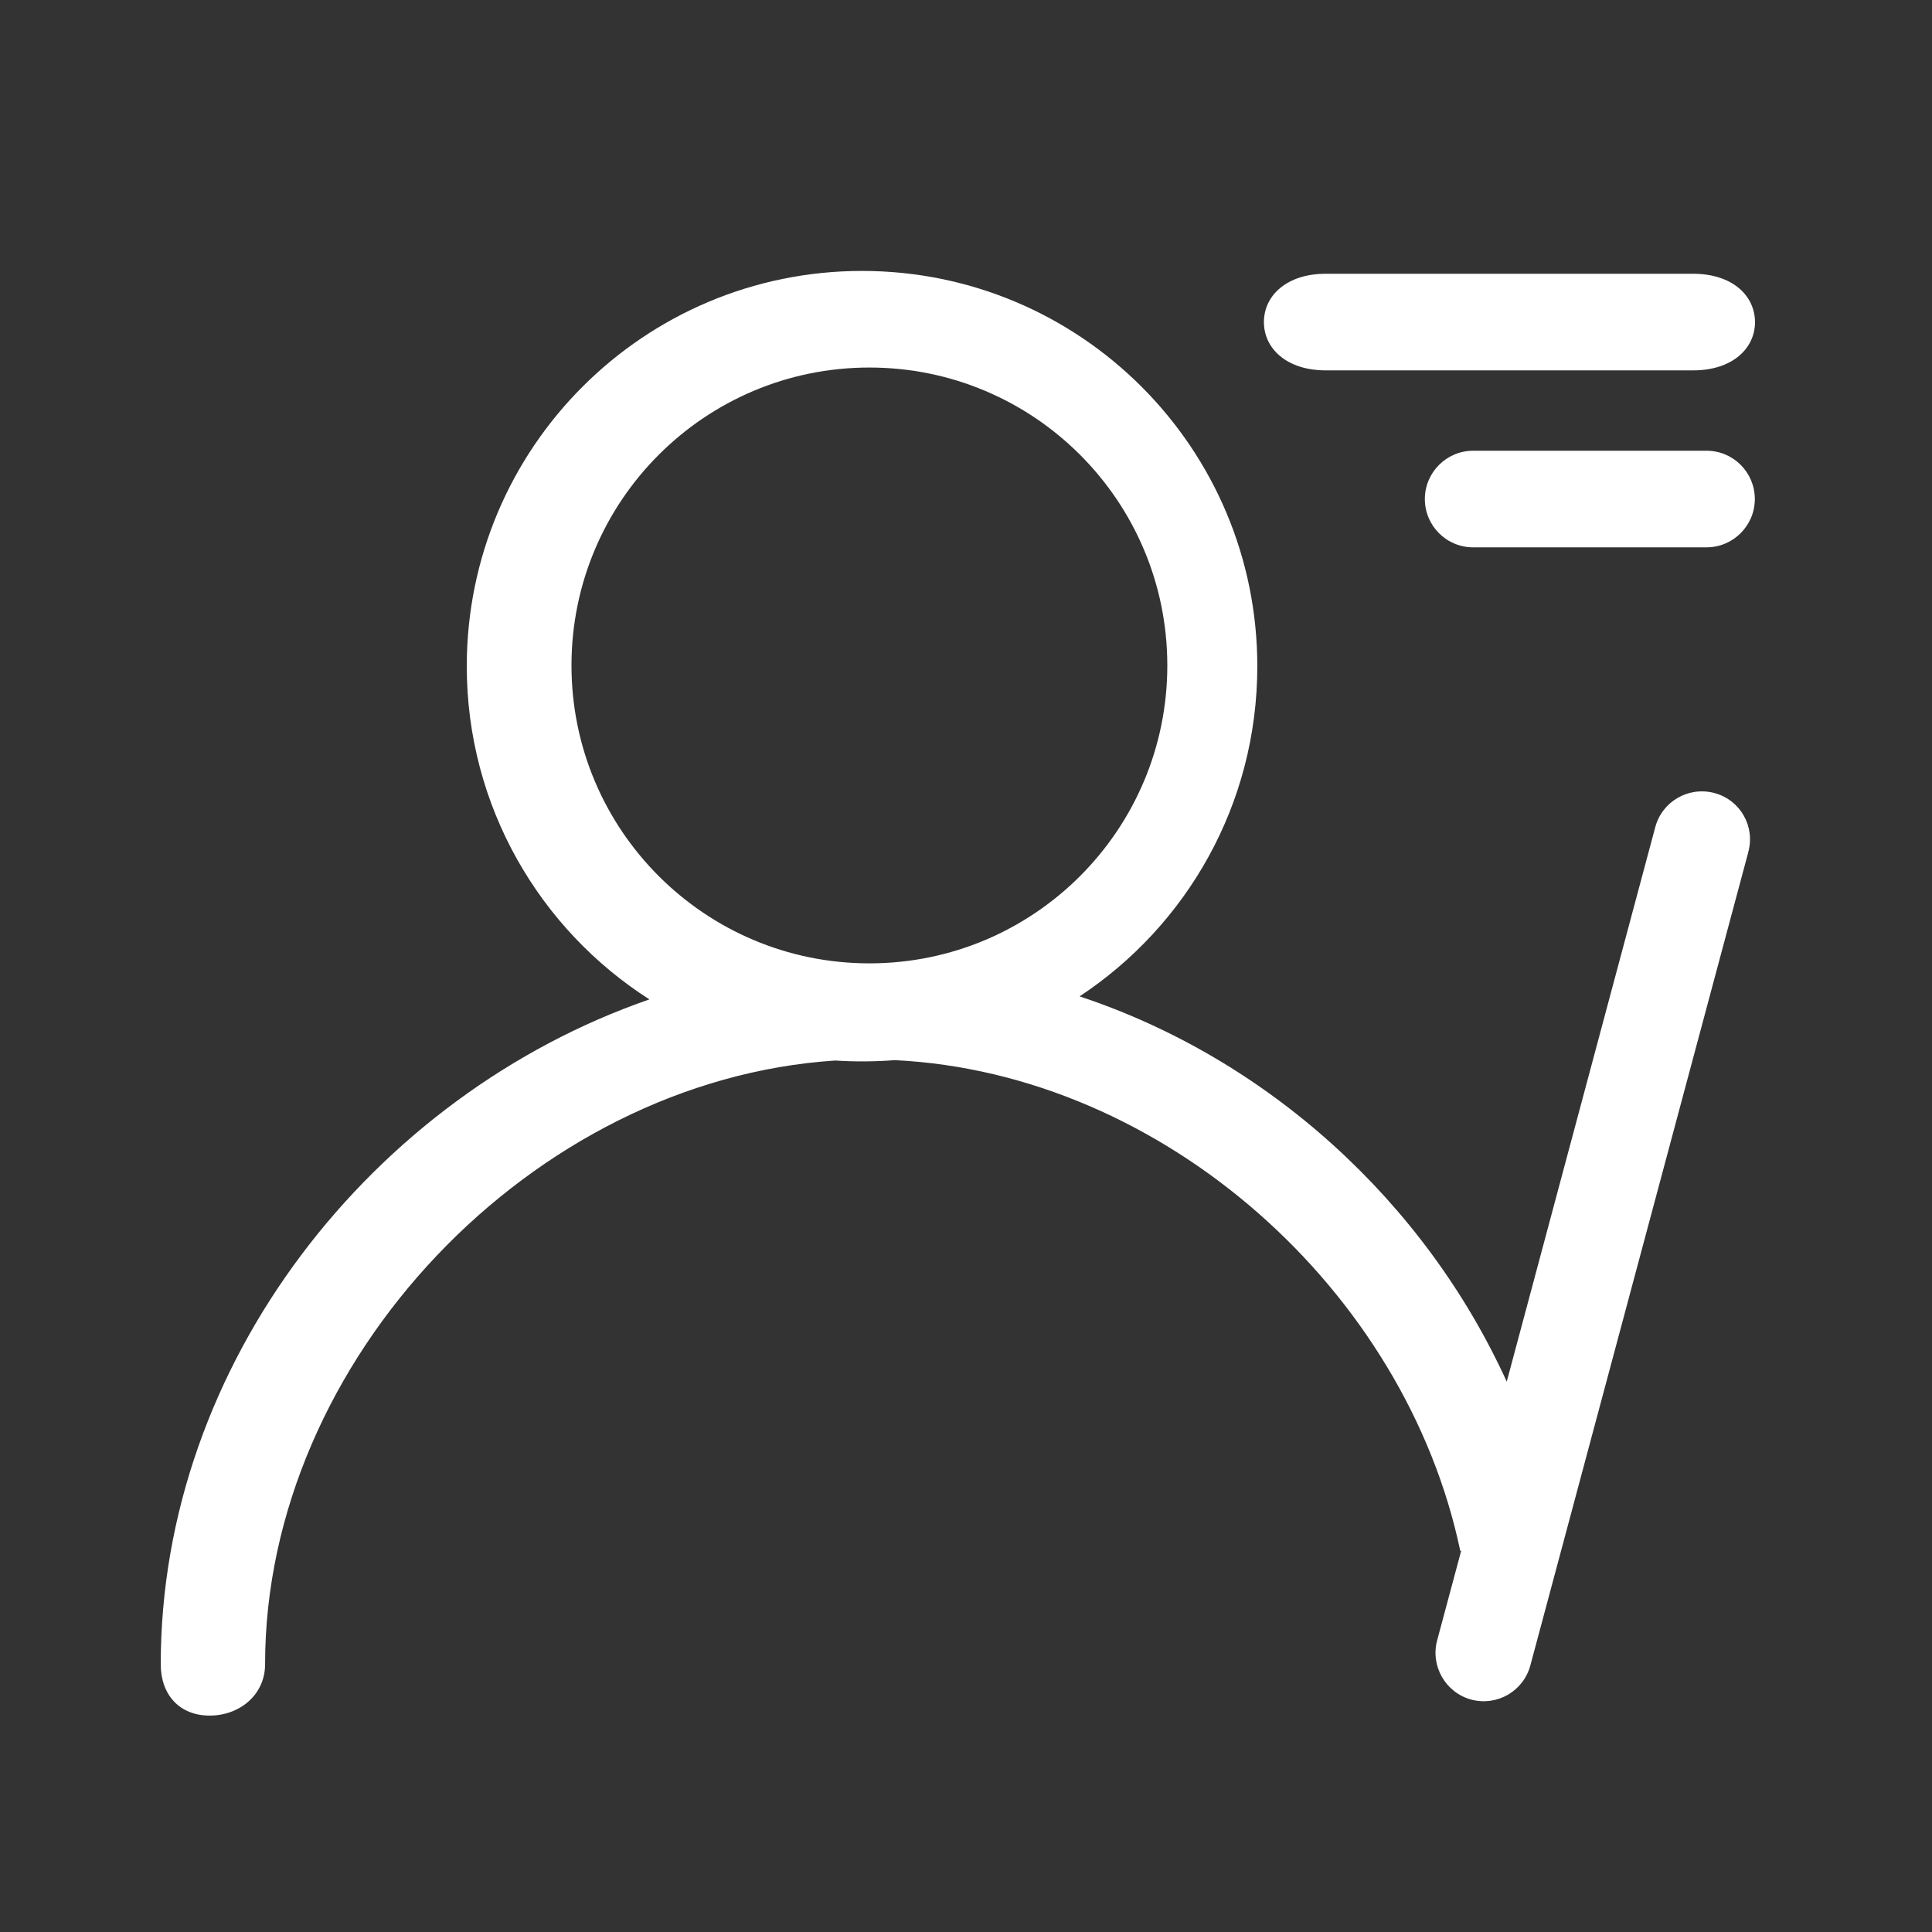
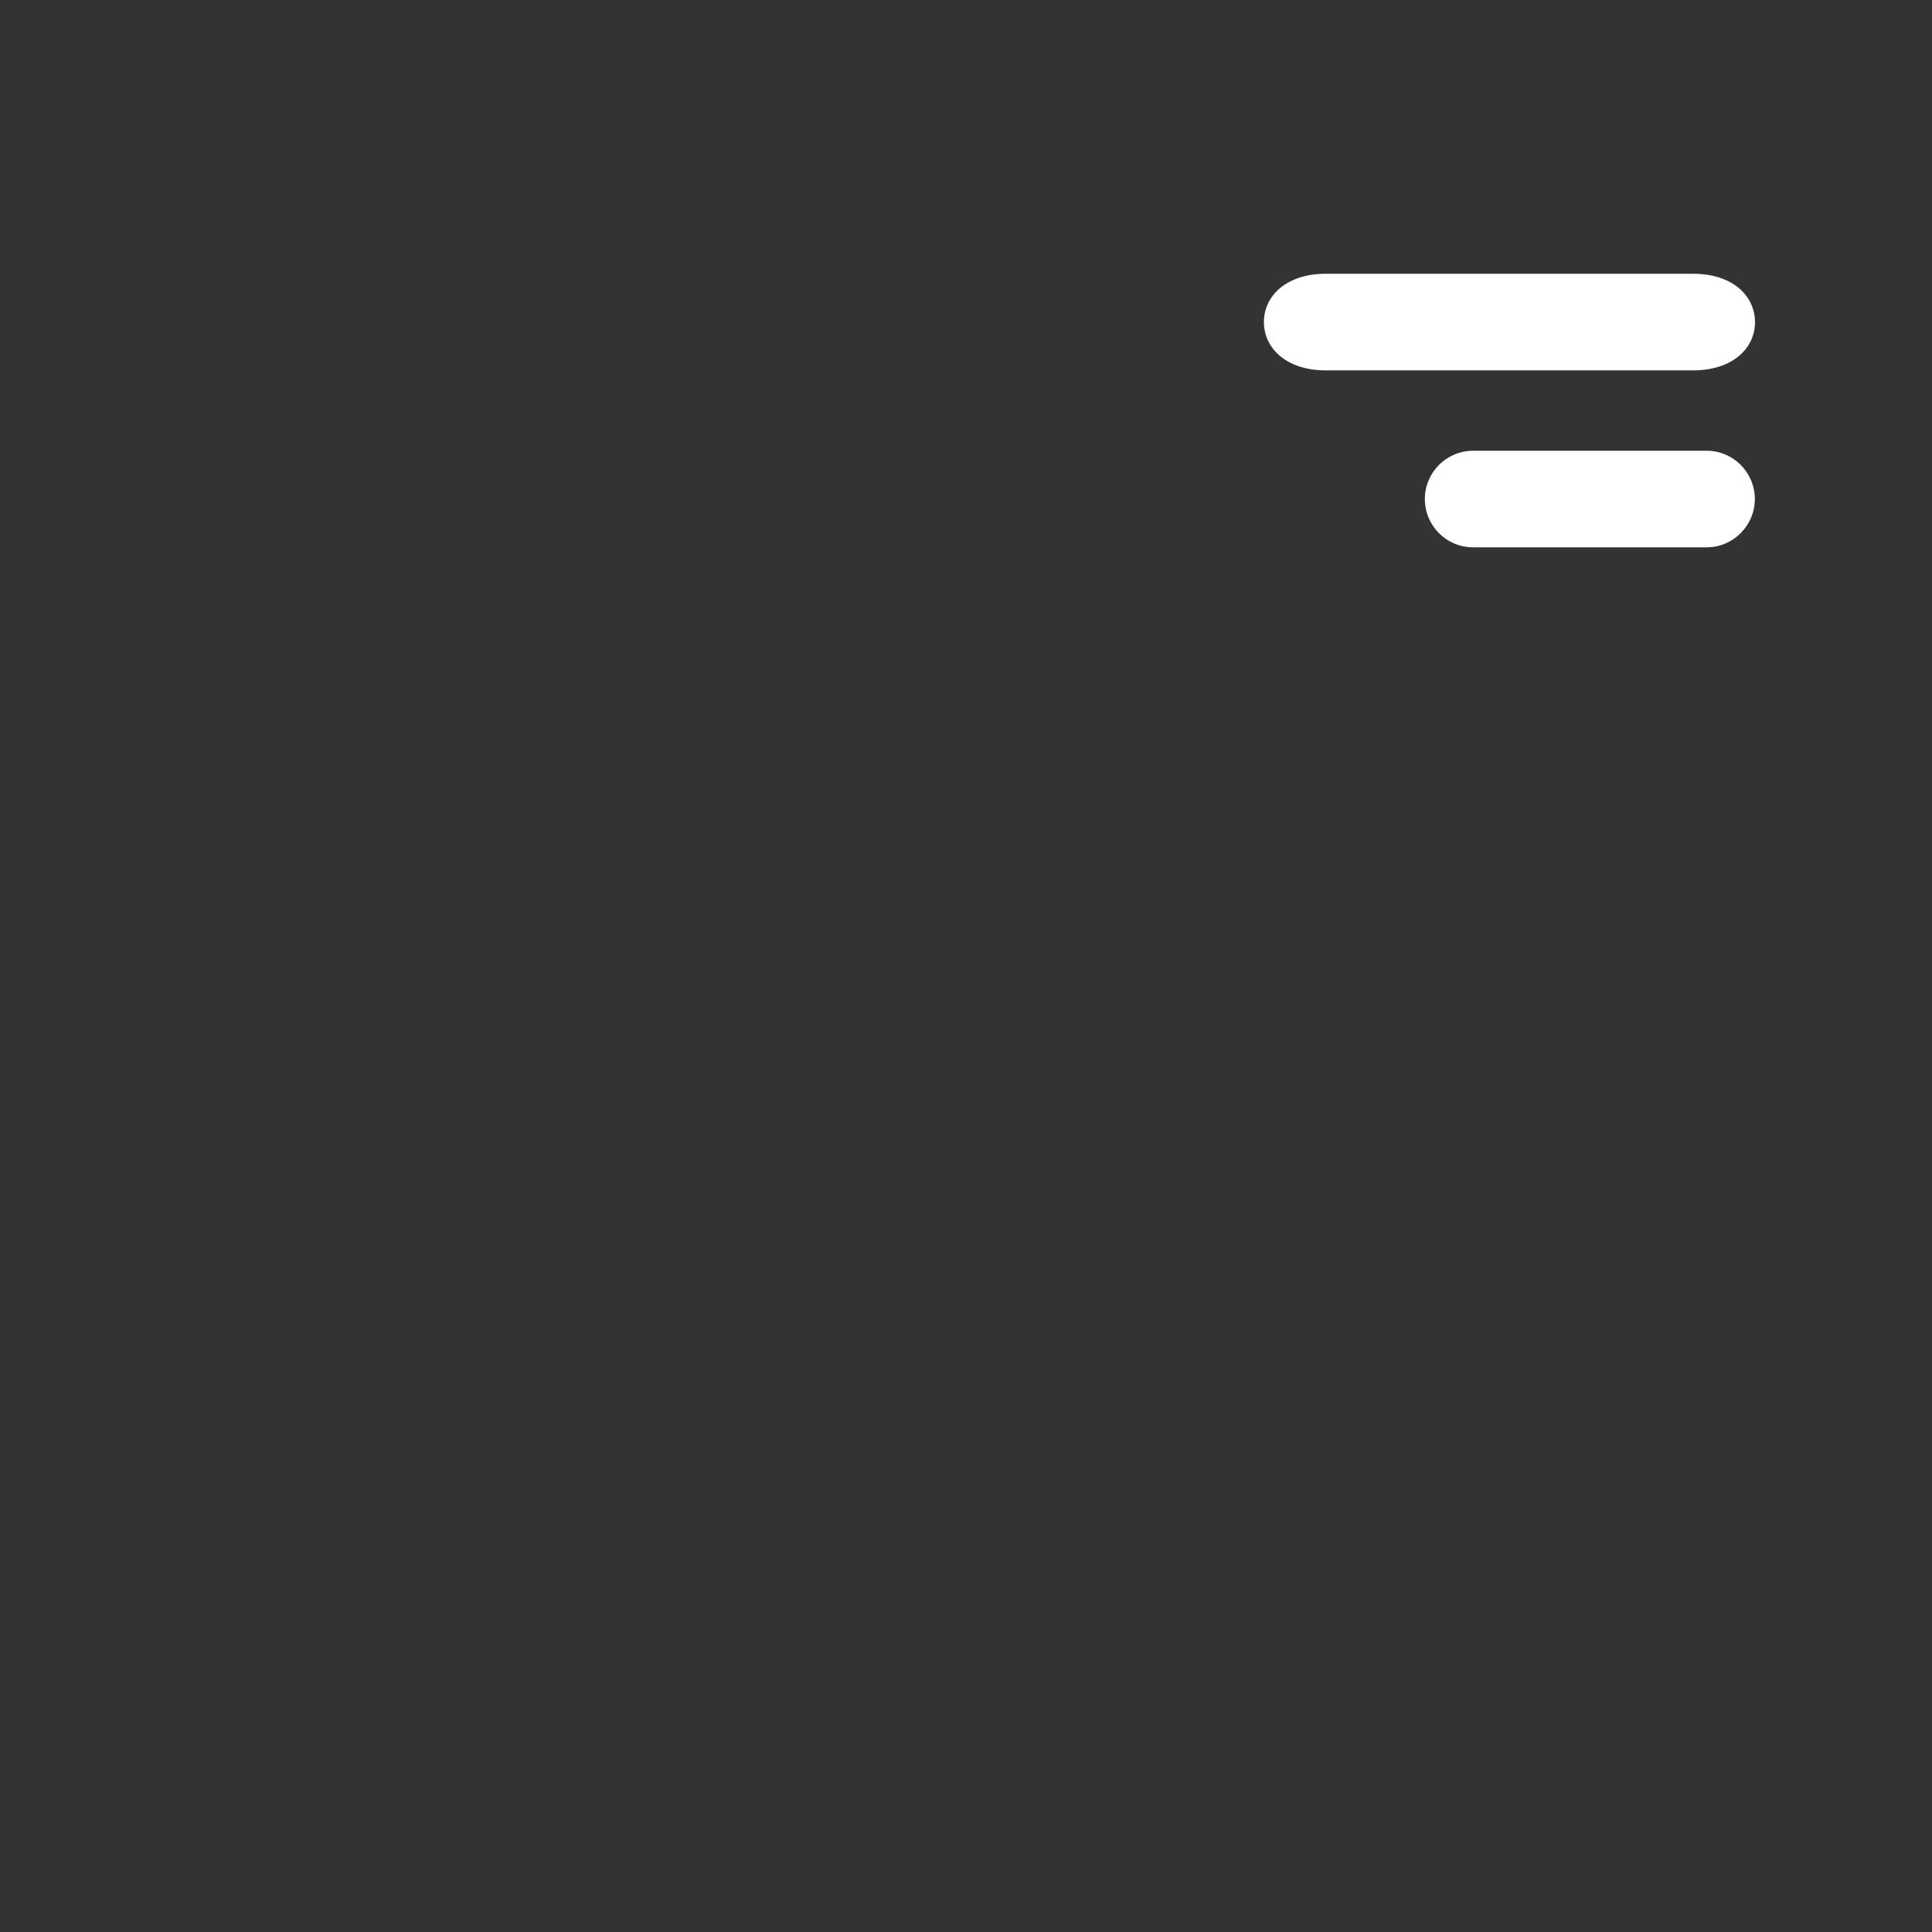
<svg xmlns="http://www.w3.org/2000/svg" version="1.1" id="Layer_1" x="0px" y="0px" viewBox="0 0 1024 1024" style="enable-background:new 0 0 1024 1024;" xml:space="preserve">
  <rect x="0" y="0" width="1024" height="1024" fill="#333333" stroke="none" />
  <style type="text/css">
	.st0{fill:#FFFFFF;}
</style>
-   <path class="st0" d="M908.6,420.3c-13.7-3.6-27.7,4.5-31.3,18.2l-78.7,293.8C755.2,637,672.1,561.2,572.2,528.1  c56.8-37.5,94.2-101.8,94.2-175c0-115.7-93.8-209.5-209.5-209.5c-115.7,0-209.5,93.8-209.5,209.5c0,74.2,38.6,139.4,96.8,176.6  c-146.8,50.8-259,193.1-259,352.4c0,16.1,9.9,27.2,25.9,27.2c16,0,29.4-11.1,29.4-27.2c0-161.4,142-309.6,302.2-320  c10.5,0.7,21.1,0.6,31.6-0.2c142.3,7,270.7,121.9,299.7,260.2l0.5-0.3l-12.8,47.7c-3.6,13.6,4.5,27.6,18,31.3  c13.7,3.7,27.7-4.4,31.4-18l115.5-431c0,0,0-0.1,0-0.1C930.4,437.9,922.3,423.9,908.6,420.3z M460.8,510.6  c-87.2,0-157.9-70.7-157.9-157.9c0-87.2,70.7-157.9,157.9-157.9c87.2,0,157.9,70.7,157.9,157.9C618.7,439.9,548,510.6,460.8,510.6z" />
  <path class="st0" d="M904.5,238.9H780.8c-14.1,0-25.6,11.5-25.6,25.6c0,14.1,11.4,25.6,25.6,25.6h123.7c14.1,0,25.6-11.5,25.6-25.6  C930.1,250.4,918.7,238.9,904.5,238.9z M897.4,145.1H702.6c-20.5,0-32.7,11.5-32.7,25.6c0,14.1,12.2,25.6,32.7,25.6h194.9  c20.5,0,32.7-11.5,32.7-25.6C930.1,156.5,918,145.1,897.4,145.1z" />
</svg>